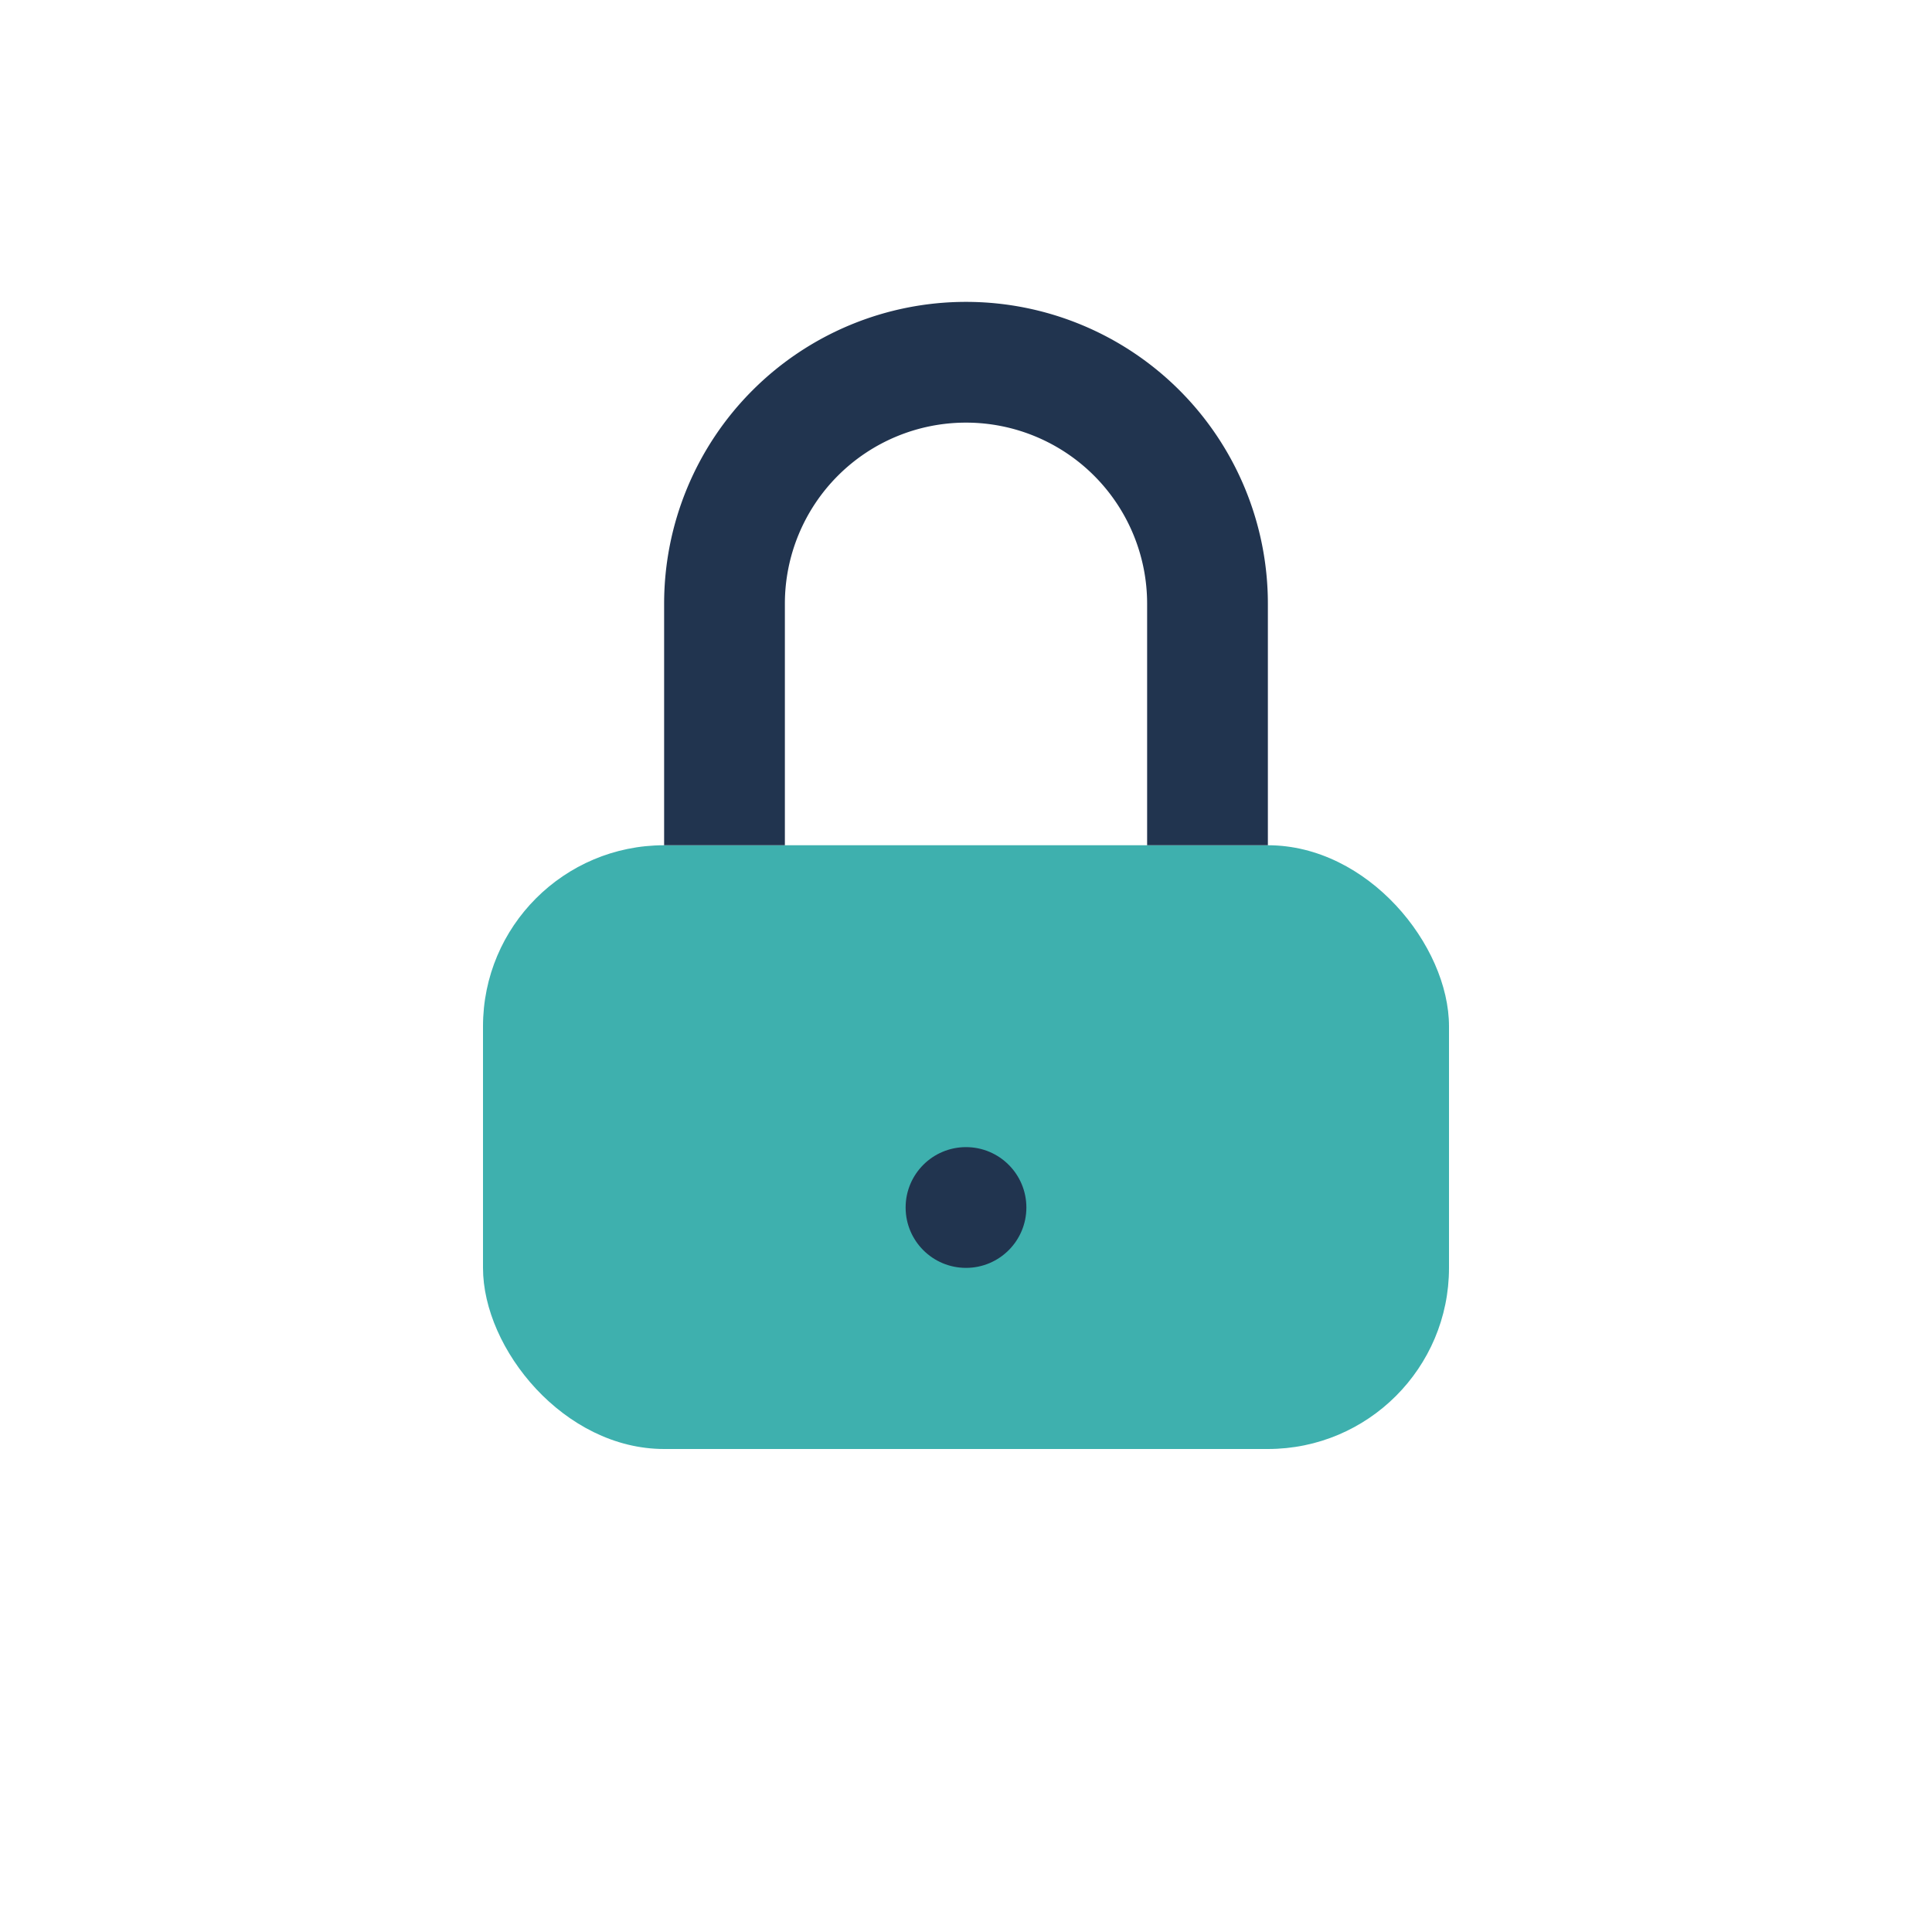
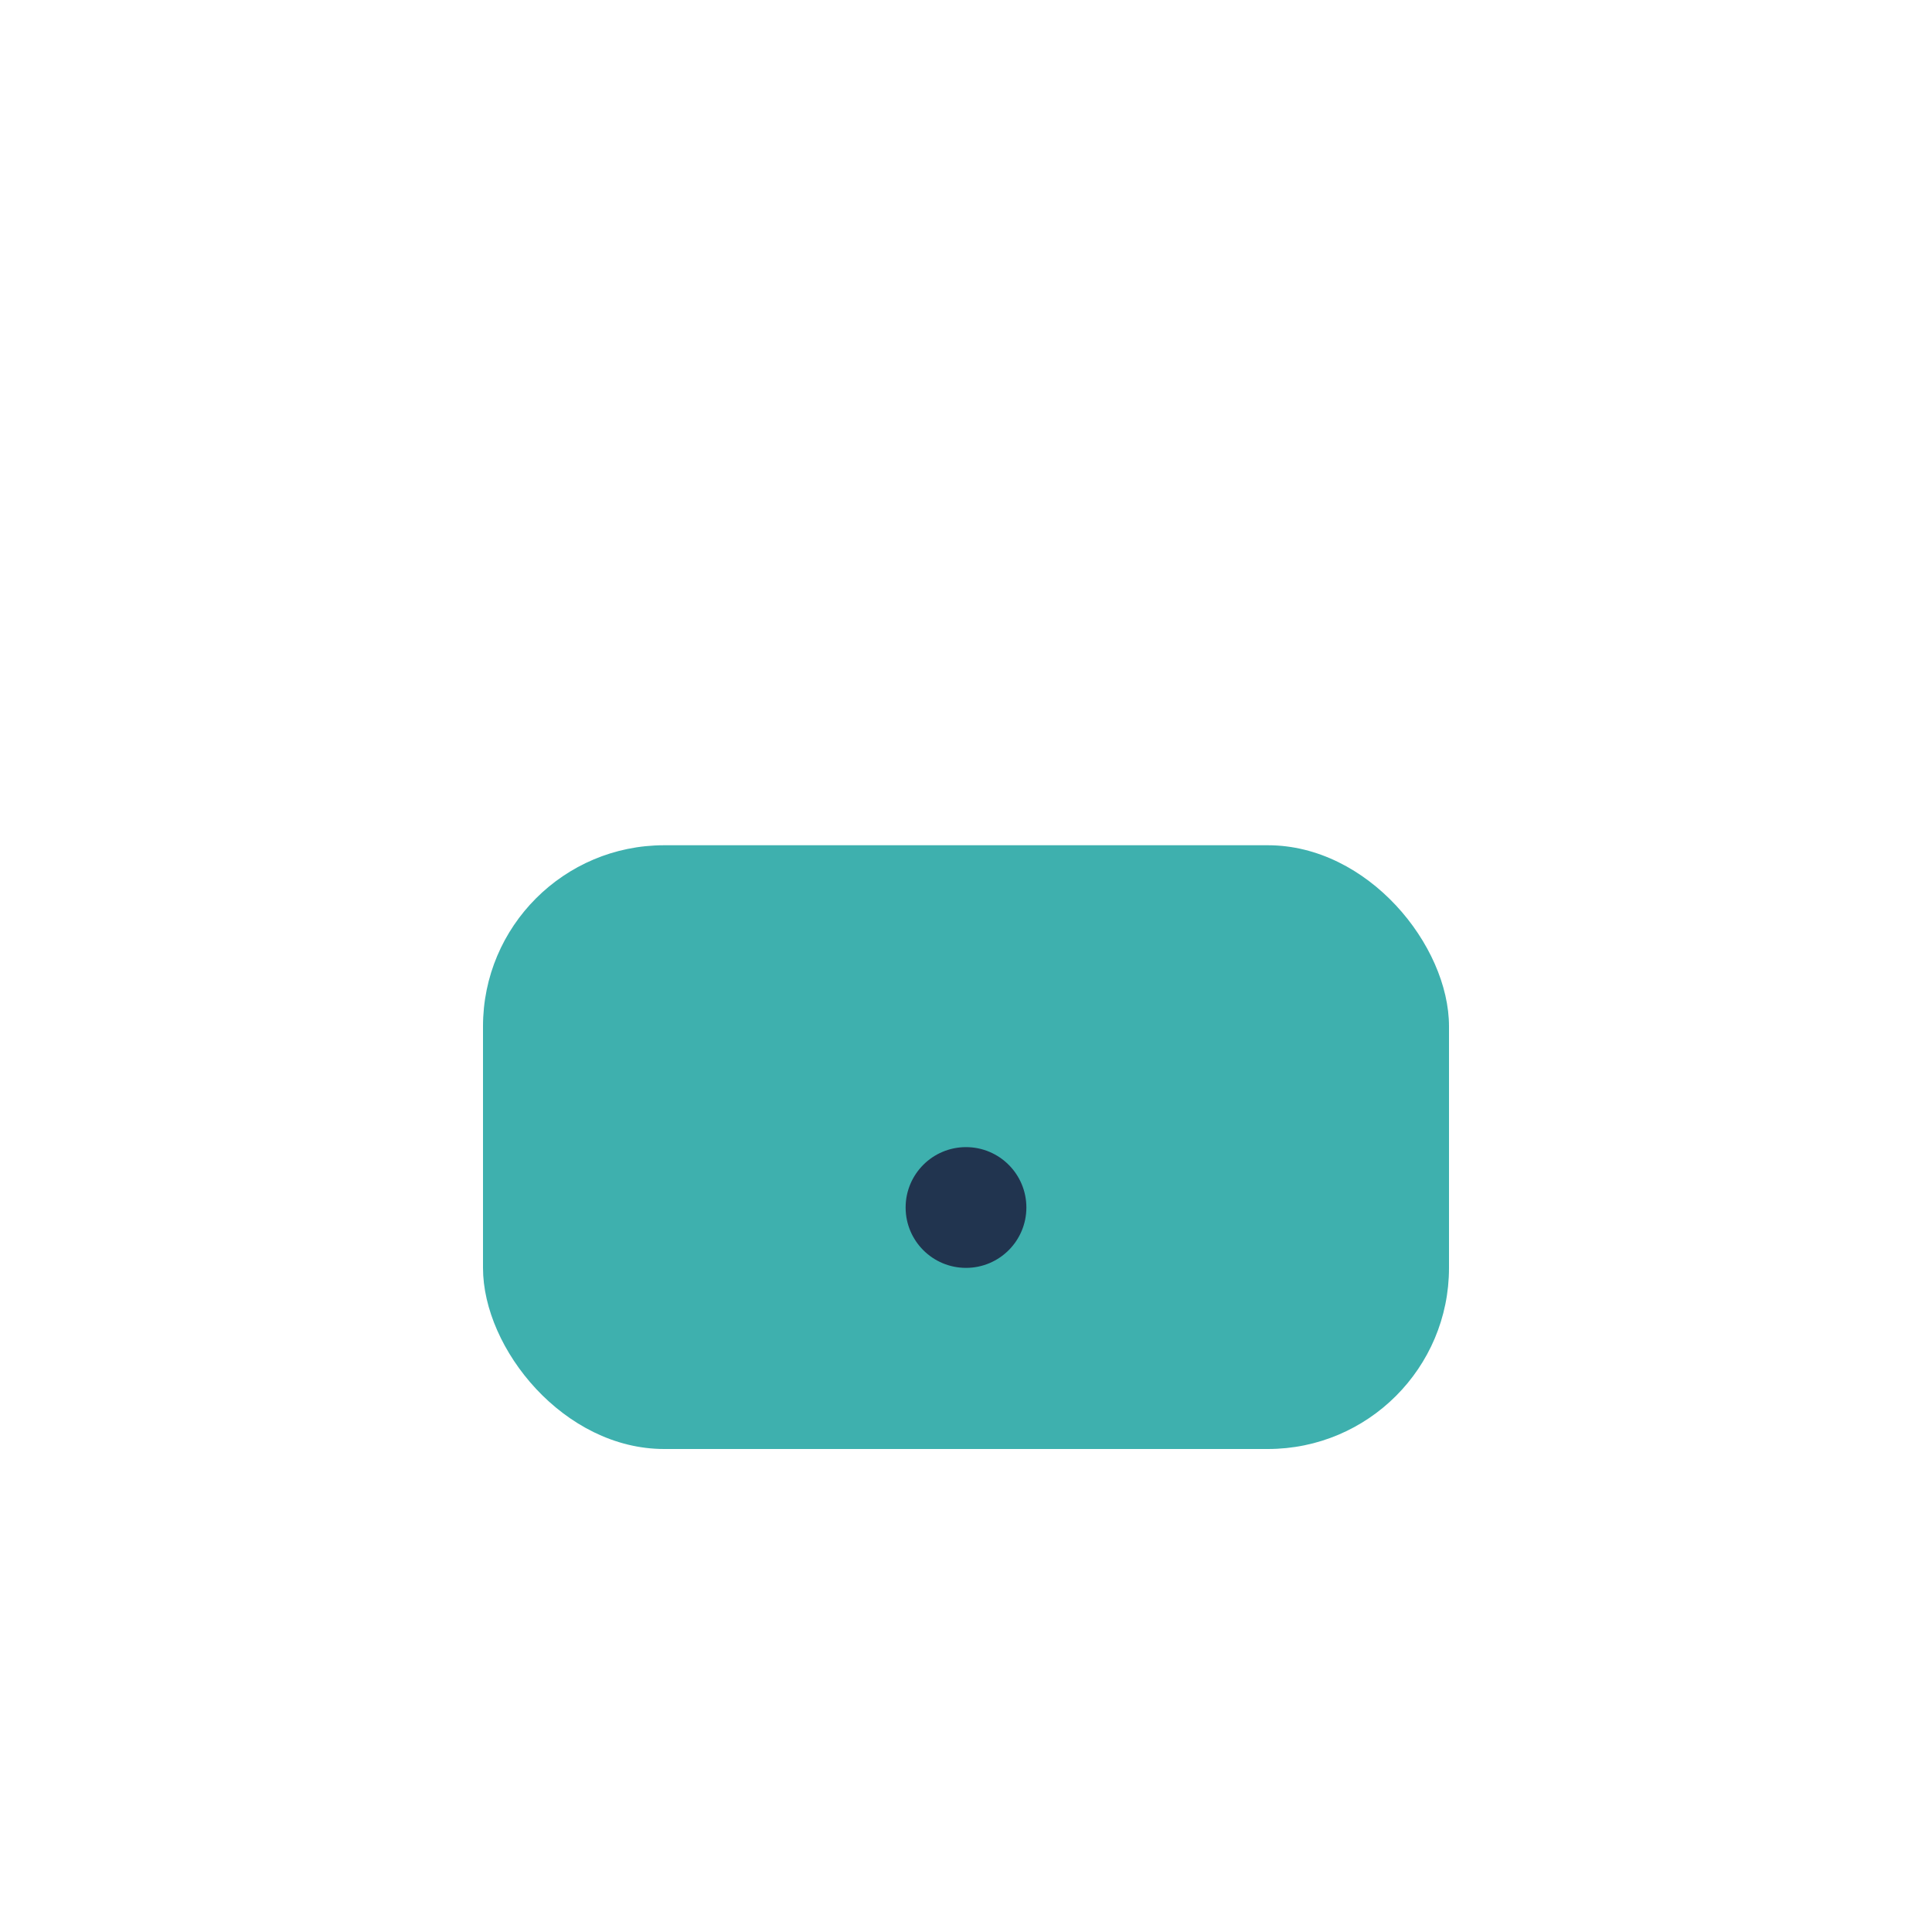
<svg xmlns="http://www.w3.org/2000/svg" width="32" height="32" viewBox="0 0 32 32">
  <rect x="8" y="14" width="16" height="10" rx="3" fill="#3EB0AE" />
-   <path d="M12 14V10a4 4 0 1 1 8 0v4" stroke="#21344F" stroke-width="2" fill="none" />
  <circle cx="16" cy="20" r="1" fill="#21344F" />
</svg>